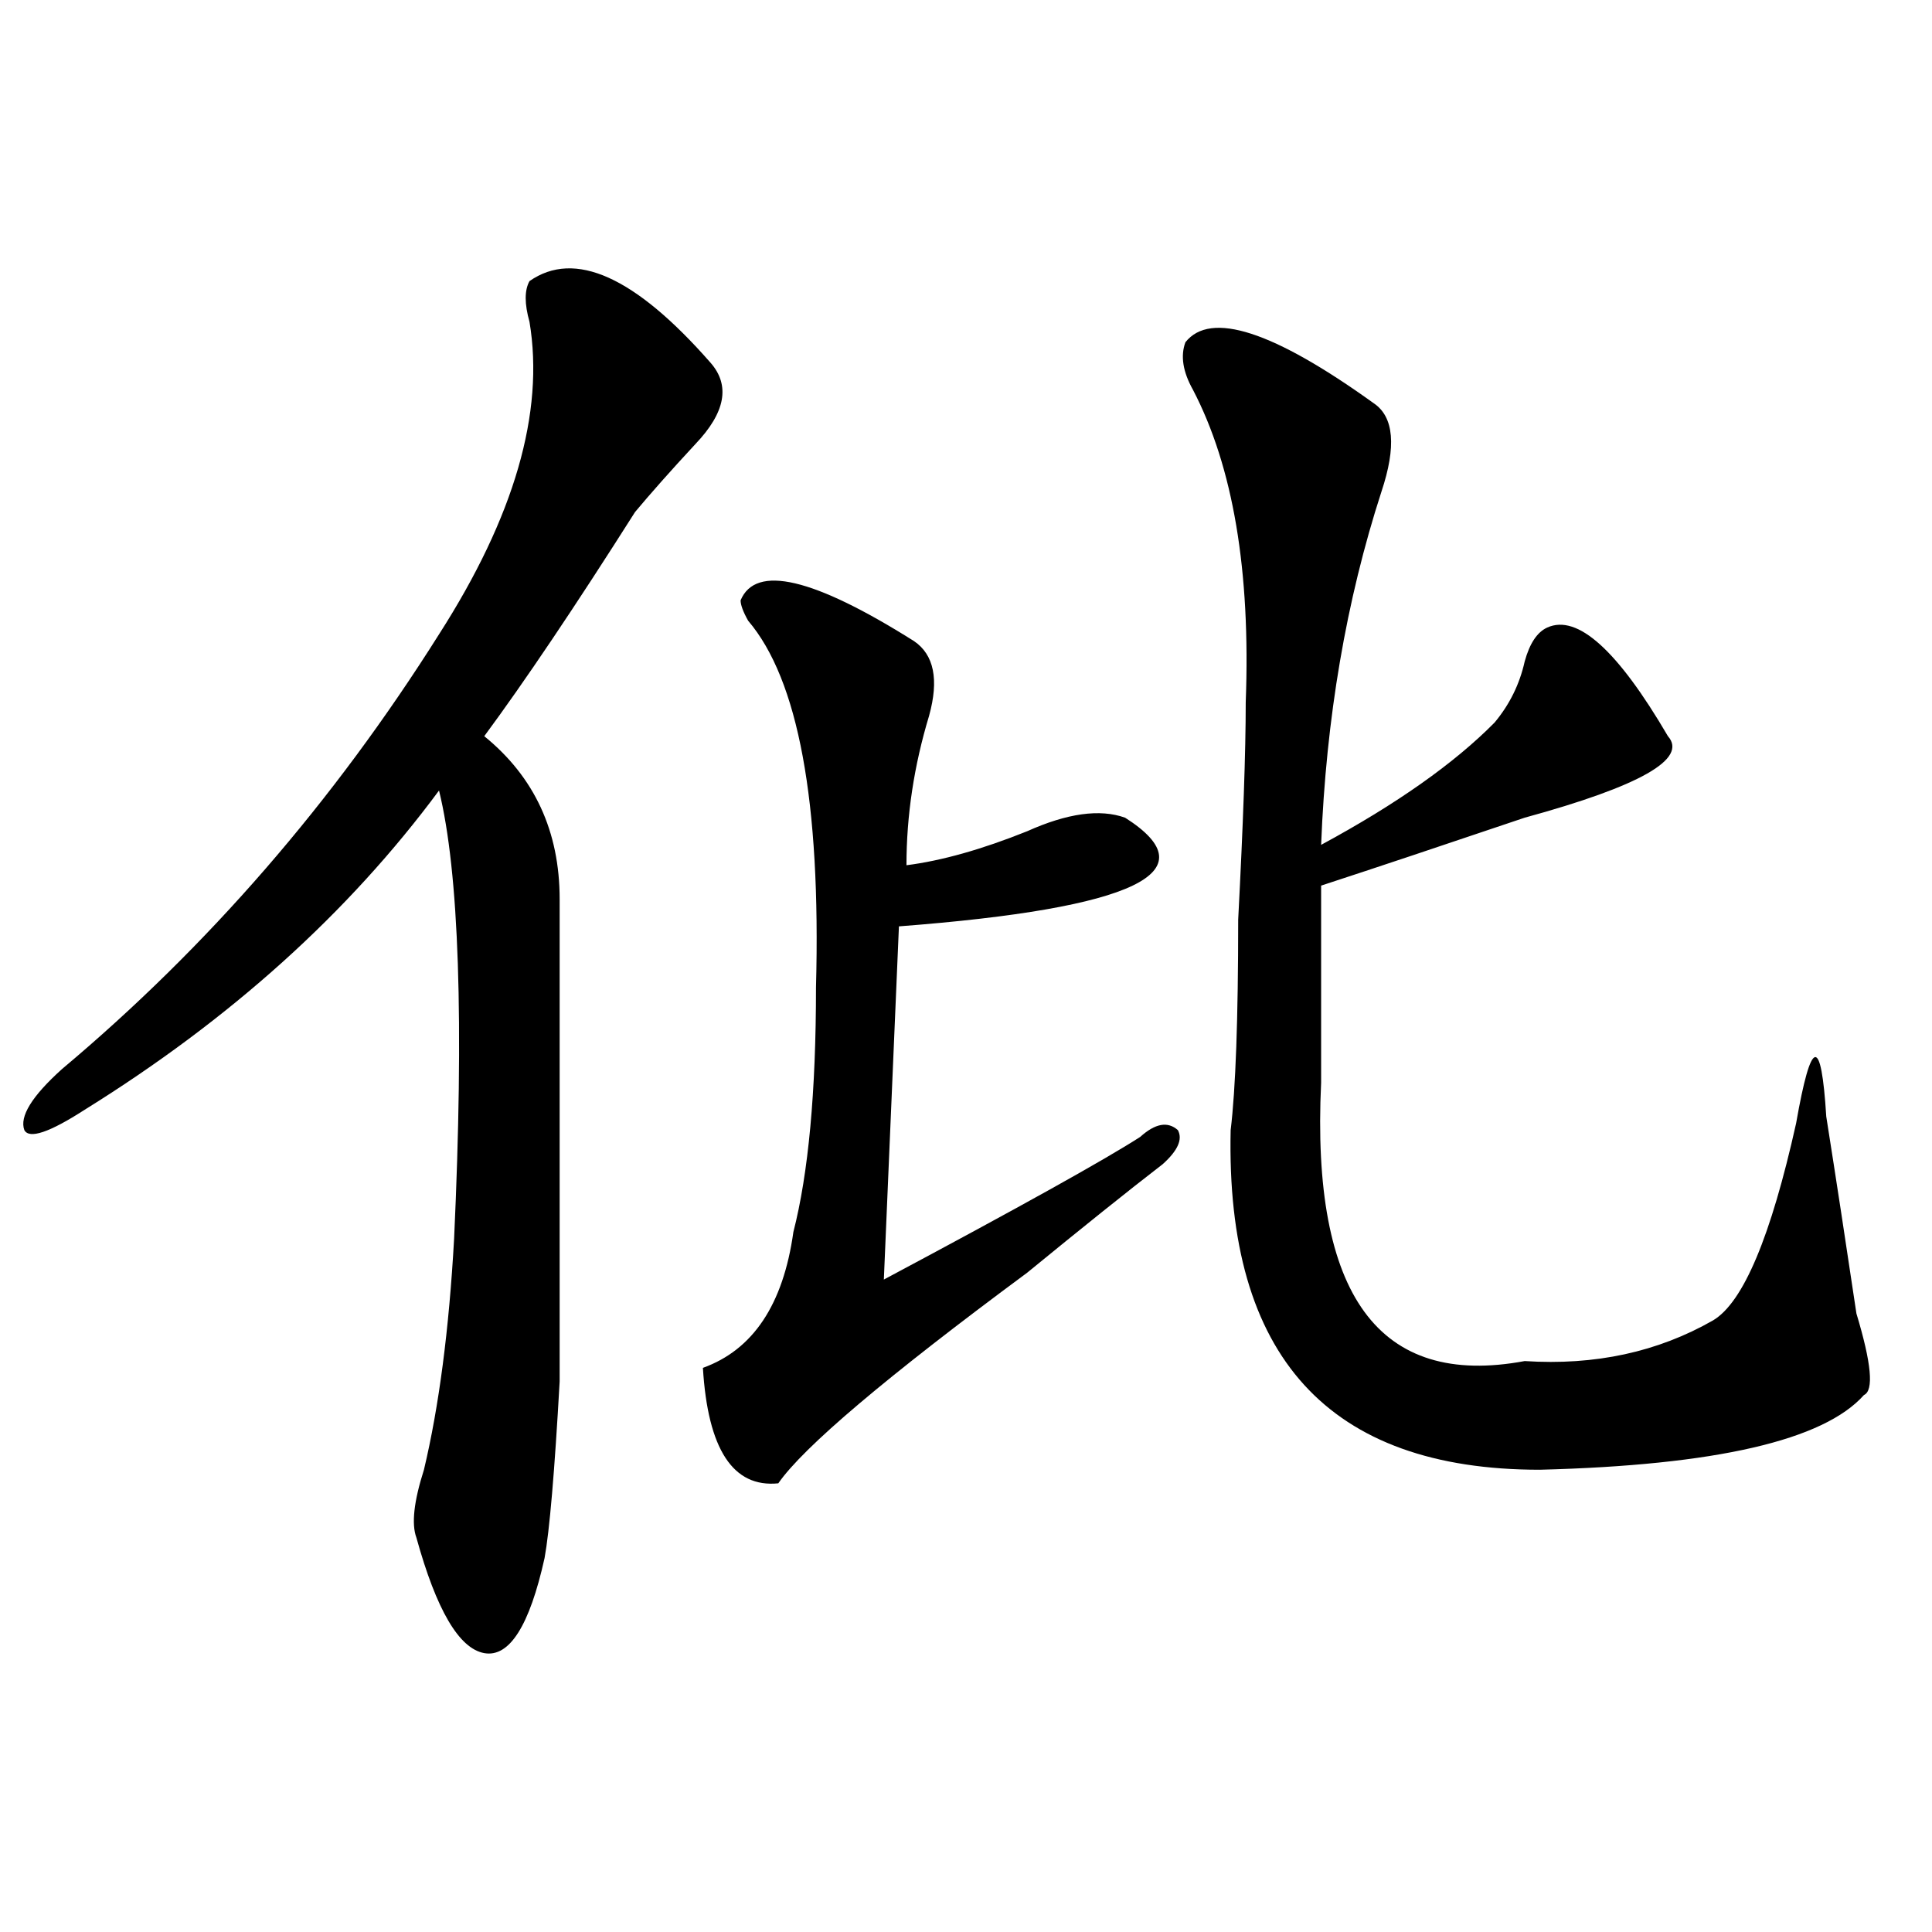
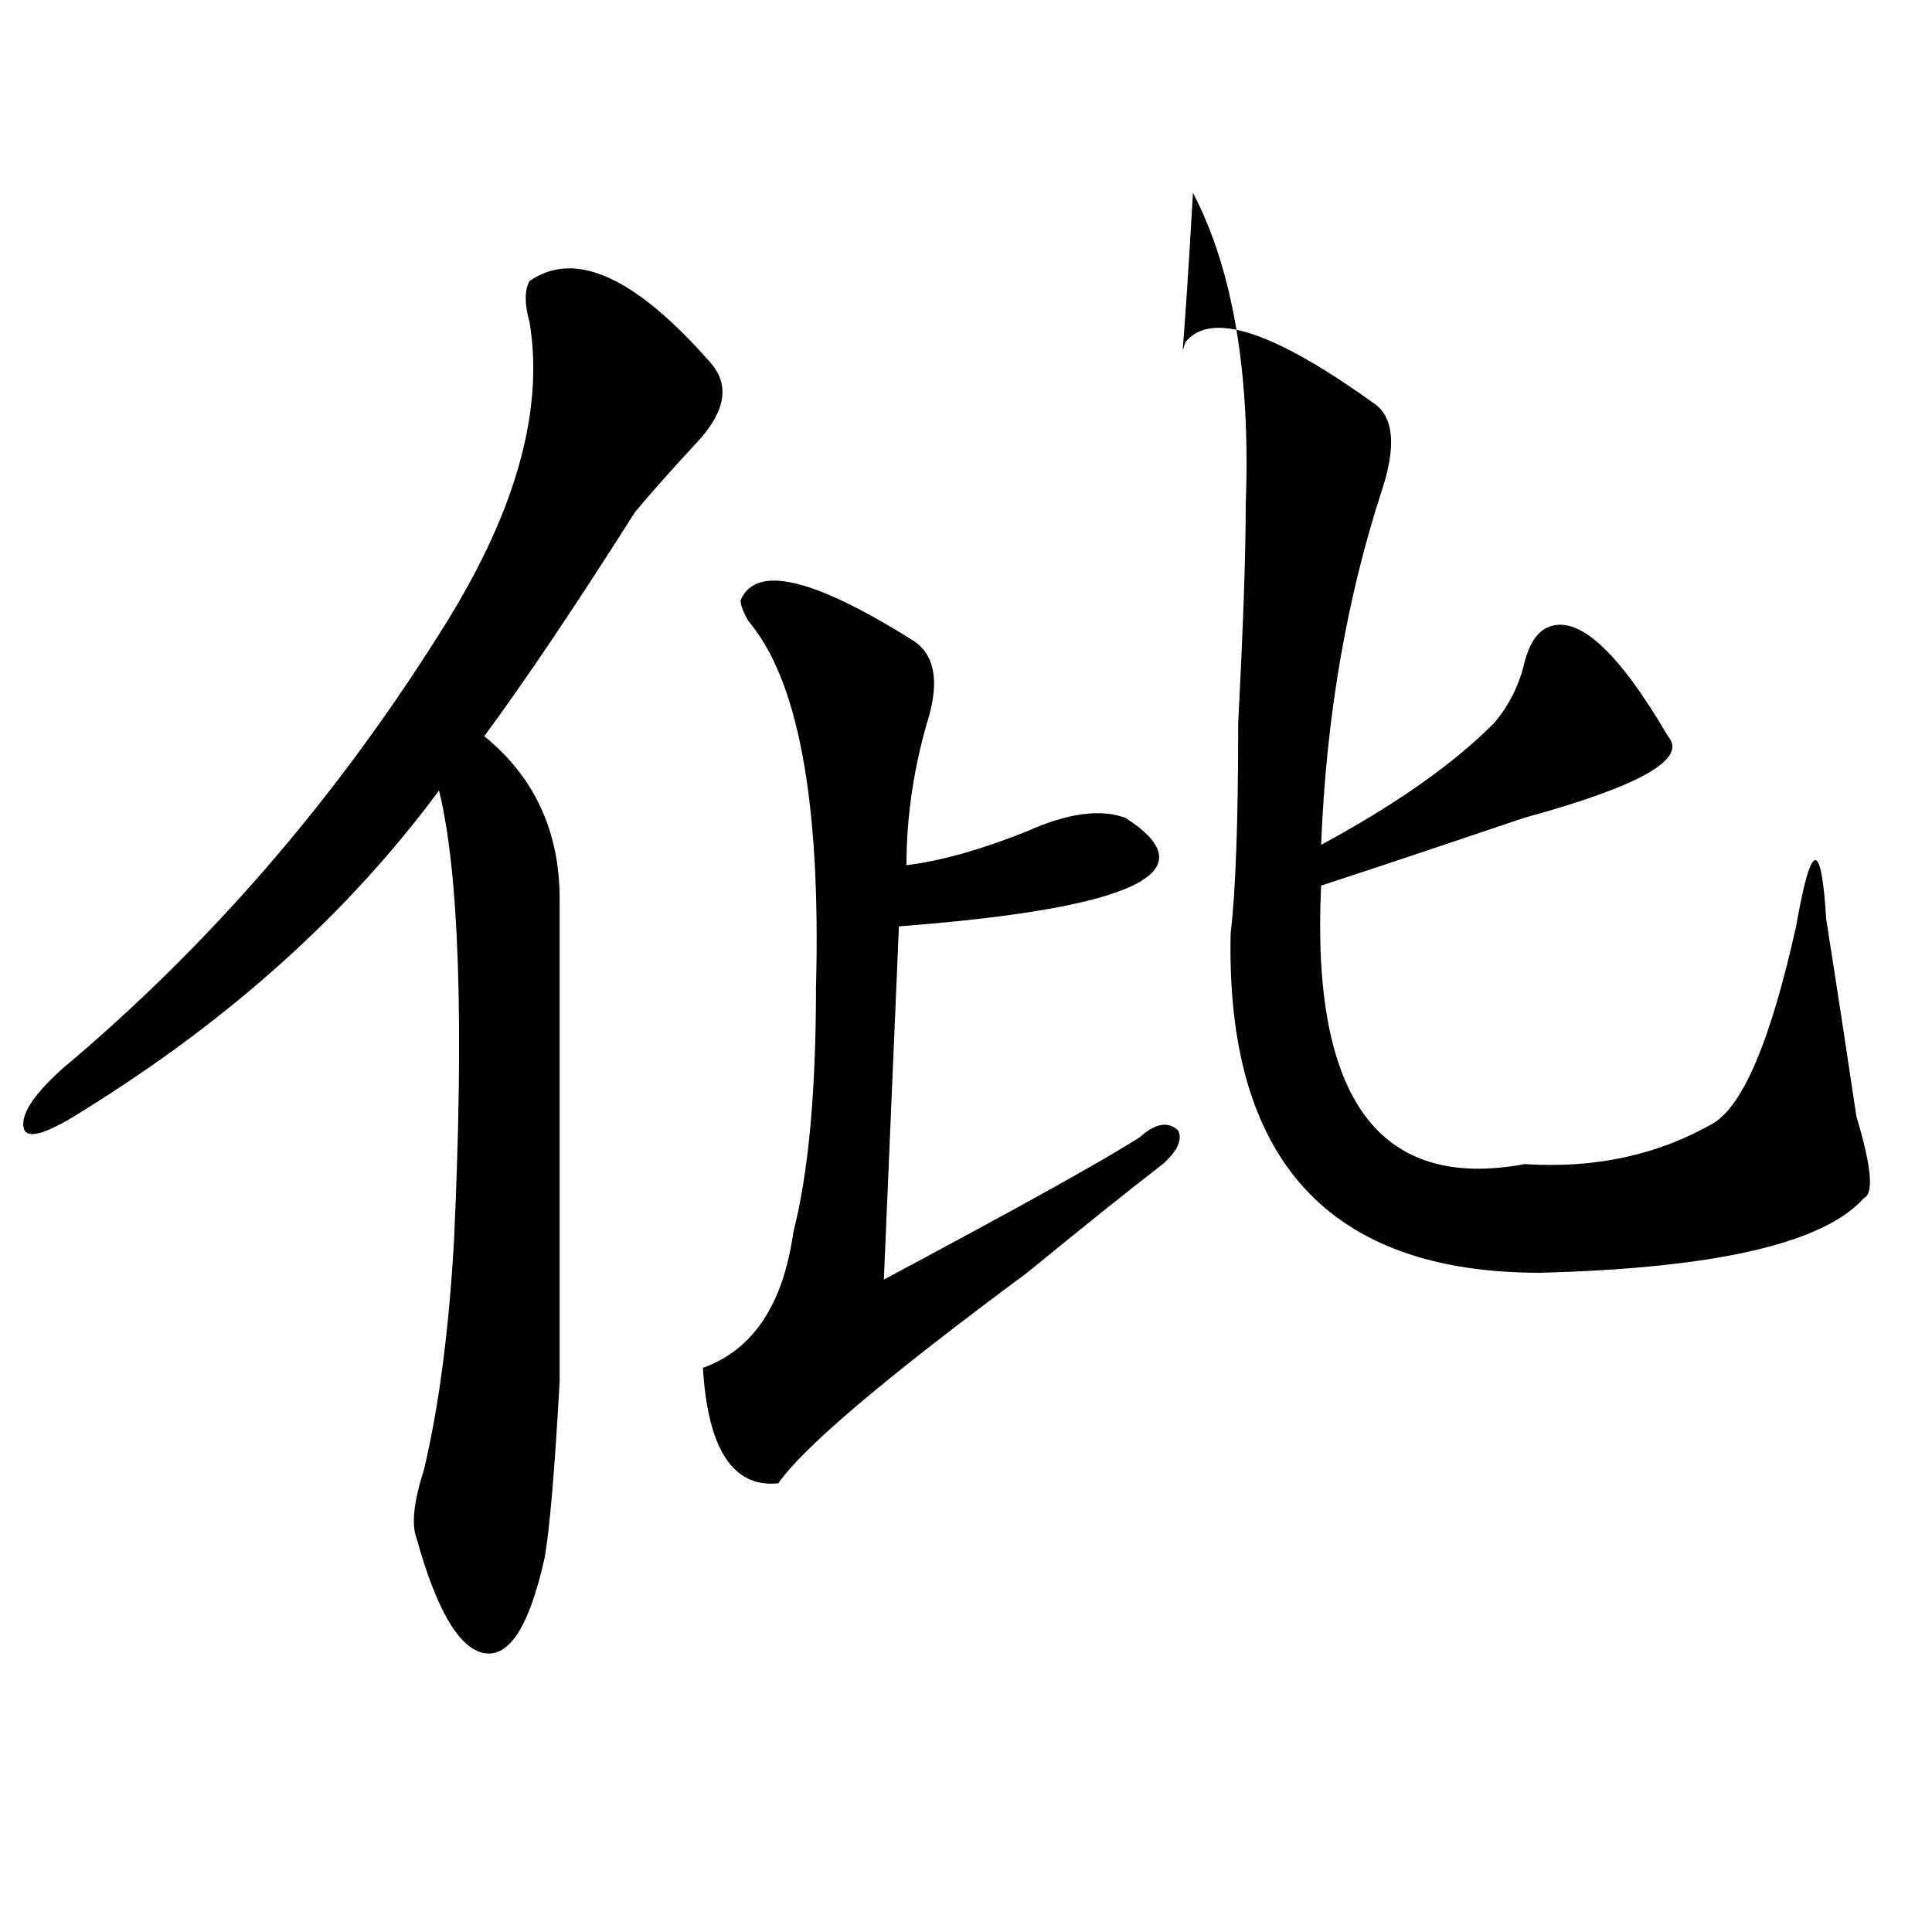
<svg xmlns="http://www.w3.org/2000/svg" version="1.1" id="图层_1" x="0px" y="0px" width="1000px" height="1000px" viewBox="0 0 1000 1000" enable-background="new 0 0 1000 1000" xml:space="preserve">
-   <path d="M274.066,145.5c23.414-16.37,54.633-2.308,93.656,42.188c10.366,11.755,7.805,25.817-7.805,42.188  c-13.048,14.063-23.414,25.817-31.219,35.156c-31.219,49.219-57.255,87.891-78.047,116.016  c25.976,21.094,39.023,49.219,39.023,84.375c0,4.724,0,8.239,0,10.547c0,121.894,0,201.599,0,239.063  c-2.622,46.911-5.243,77.344-7.805,91.406c-7.805,35.156-18.231,51.525-31.219,49.219c-13.048-2.362-24.755-22.303-35.121-59.766  c-2.622-7.031-1.341-18.731,3.902-35.156c7.805-32.794,12.987-72.62,15.609-119.531c5.183-112.5,2.562-189.844-7.805-232.031  C180.41,472.453,119.253,527.55,43.828,574.406c-18.231,11.755-28.657,15.271-31.219,10.547  c-2.622-7.031,3.902-17.578,19.512-31.641c75.425-63.281,140.484-138.263,195.117-225c39.023-60.919,54.633-114.808,46.828-161.719  C271.444,157.255,271.444,150.224,274.066,145.5z M383.332,310.734c7.805-18.731,37.683-11.7,89.754,21.094  c10.366,7.031,12.987,19.94,7.805,38.672c-7.805,25.817-11.707,51.581-11.707,77.344c18.171-2.308,39.023-8.185,62.438-17.578  c20.792-9.339,37.683-11.7,50.73-7.031c44.206,28.125,5.183,46.911-117.07,56.25l-7.805,182.813  c70.242-37.464,114.448-62.073,132.68-73.828c7.805-7.031,14.269-8.185,19.512-3.516c2.562,4.724,0,10.547-7.805,17.578  c-18.231,14.063-41.646,32.849-70.242,56.25c-72.864,53.942-115.79,90.253-128.777,108.984  c-23.414,2.362-36.462-17.578-39.023-59.766c25.976-9.339,41.585-32.794,46.828-70.313c7.805-30.433,11.707-72.62,11.707-126.563  c2.562-96.075-9.146-159.356-35.121-189.844C384.612,316.612,383.332,313.097,383.332,310.734z M613.57,177.141  c12.987-16.37,45.487-5.823,97.559,31.641c10.366,7.031,11.707,22.302,3.902,45.703c-18.231,56.25-28.657,117.224-31.219,182.813  c39.023-21.094,68.901-42.188,89.754-63.281c7.805-9.339,12.987-19.886,15.609-31.641c2.562-9.339,6.464-15.216,11.707-17.578  c15.609-7.031,36.401,11.755,62.438,56.25c10.366,11.755-14.329,25.817-74.145,42.188c-41.646,14.063-76.767,25.817-105.363,35.156  v101.953c-5.243,110.192,29.878,158.203,105.363,144.141c36.401,2.362,68.901-4.669,97.559-21.094  c15.609-9.339,29.878-43.341,42.926-101.953c7.805-44.495,12.987-45.703,15.609-3.516c5.183,32.849,10.366,66.797,15.609,101.953  c7.805,25.817,9.085,39.88,3.902,42.188c-20.853,23.456-76.767,36.364-167.801,38.672c-109.266,0-162.618-58.558-159.996-175.781  c2.562-21.094,3.902-57.403,3.902-108.984c2.562-49.219,3.902-86.683,3.902-112.5c2.562-67.95-6.524-121.839-27.316-161.719  C612.229,192.411,610.948,184.172,613.57,177.141z" />
+   <path d="M274.066,145.5c23.414-16.37,54.633-2.308,93.656,42.188c10.366,11.755,7.805,25.817-7.805,42.188  c-13.048,14.063-23.414,25.817-31.219,35.156c-31.219,49.219-57.255,87.891-78.047,116.016  c25.976,21.094,39.023,49.219,39.023,84.375c0,4.724,0,8.239,0,10.547c0,121.894,0,201.599,0,239.063  c-2.622,46.911-5.243,77.344-7.805,91.406c-7.805,35.156-18.231,51.525-31.219,49.219c-13.048-2.362-24.755-22.303-35.121-59.766  c-2.622-7.031-1.341-18.731,3.902-35.156c7.805-32.794,12.987-72.62,15.609-119.531c5.183-112.5,2.562-189.844-7.805-232.031  C180.41,472.453,119.253,527.55,43.828,574.406c-18.231,11.755-28.657,15.271-31.219,10.547  c-2.622-7.031,3.902-17.578,19.512-31.641c75.425-63.281,140.484-138.263,195.117-225c39.023-60.919,54.633-114.808,46.828-161.719  C271.444,157.255,271.444,150.224,274.066,145.5z M383.332,310.734c7.805-18.731,37.683-11.7,89.754,21.094  c10.366,7.031,12.987,19.94,7.805,38.672c-7.805,25.817-11.707,51.581-11.707,77.344c18.171-2.308,39.023-8.185,62.438-17.578  c20.792-9.339,37.683-11.7,50.73-7.031c44.206,28.125,5.183,46.911-117.07,56.25l-7.805,182.813  c70.242-37.464,114.448-62.073,132.68-73.828c7.805-7.031,14.269-8.185,19.512-3.516c2.562,4.724,0,10.547-7.805,17.578  c-18.231,14.063-41.646,32.849-70.242,56.25c-72.864,53.942-115.79,90.253-128.777,108.984  c-23.414,2.362-36.462-17.578-39.023-59.766c25.976-9.339,41.585-32.794,46.828-70.313c7.805-30.433,11.707-72.62,11.707-126.563  c2.562-96.075-9.146-159.356-35.121-189.844C384.612,316.612,383.332,313.097,383.332,310.734z M613.57,177.141  c12.987-16.37,45.487-5.823,97.559,31.641c10.366,7.031,11.707,22.302,3.902,45.703c-18.231,56.25-28.657,117.224-31.219,182.813  c39.023-21.094,68.901-42.188,89.754-63.281c7.805-9.339,12.987-19.886,15.609-31.641c2.562-9.339,6.464-15.216,11.707-17.578  c15.609-7.031,36.401,11.755,62.438,56.25c10.366,11.755-14.329,25.817-74.145,42.188c-41.646,14.063-76.767,25.817-105.363,35.156  c-5.243,110.192,29.878,158.203,105.363,144.141c36.401,2.362,68.901-4.669,97.559-21.094  c15.609-9.339,29.878-43.341,42.926-101.953c7.805-44.495,12.987-45.703,15.609-3.516c5.183,32.849,10.366,66.797,15.609,101.953  c7.805,25.817,9.085,39.88,3.902,42.188c-20.853,23.456-76.767,36.364-167.801,38.672c-109.266,0-162.618-58.558-159.996-175.781  c2.562-21.094,3.902-57.403,3.902-108.984c2.562-49.219,3.902-86.683,3.902-112.5c2.562-67.95-6.524-121.839-27.316-161.719  C612.229,192.411,610.948,184.172,613.57,177.141z" />
</svg>